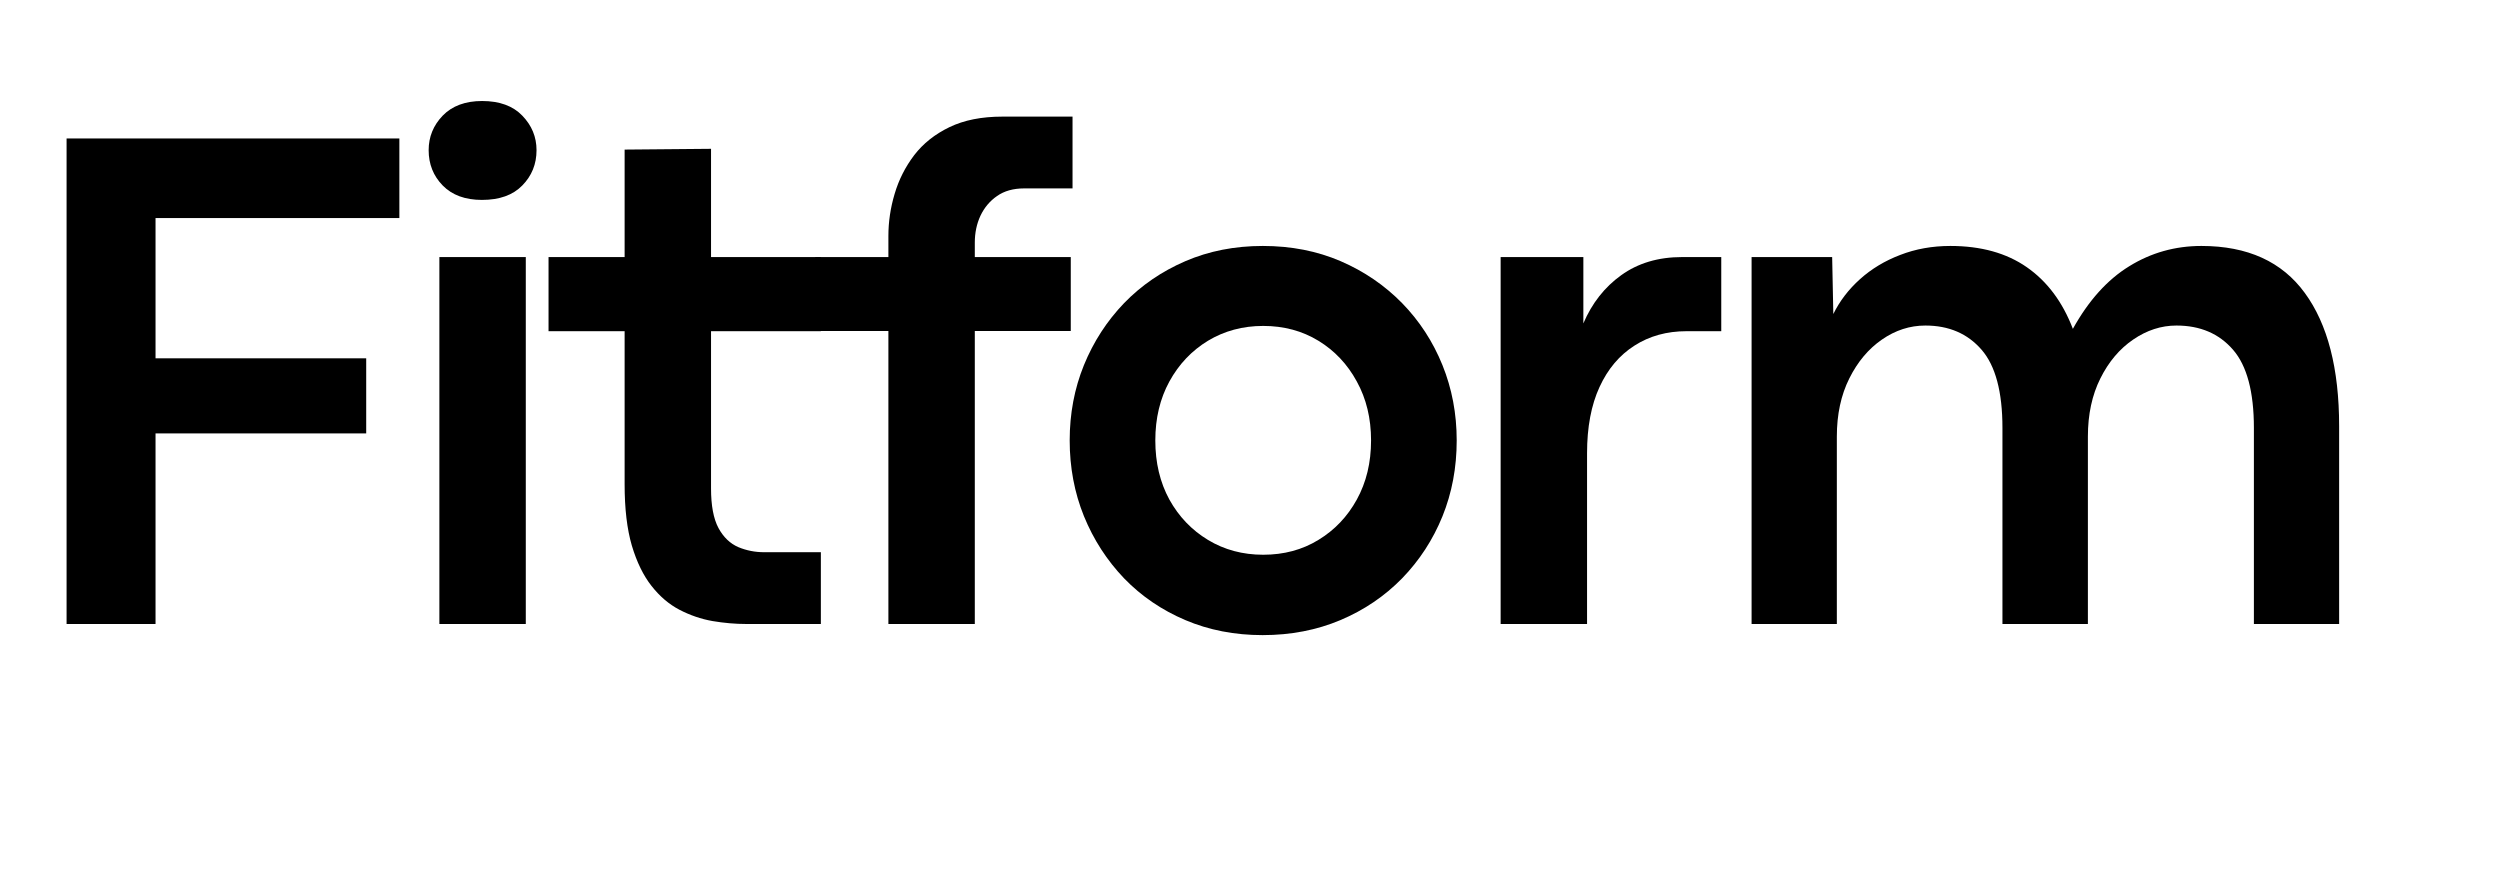
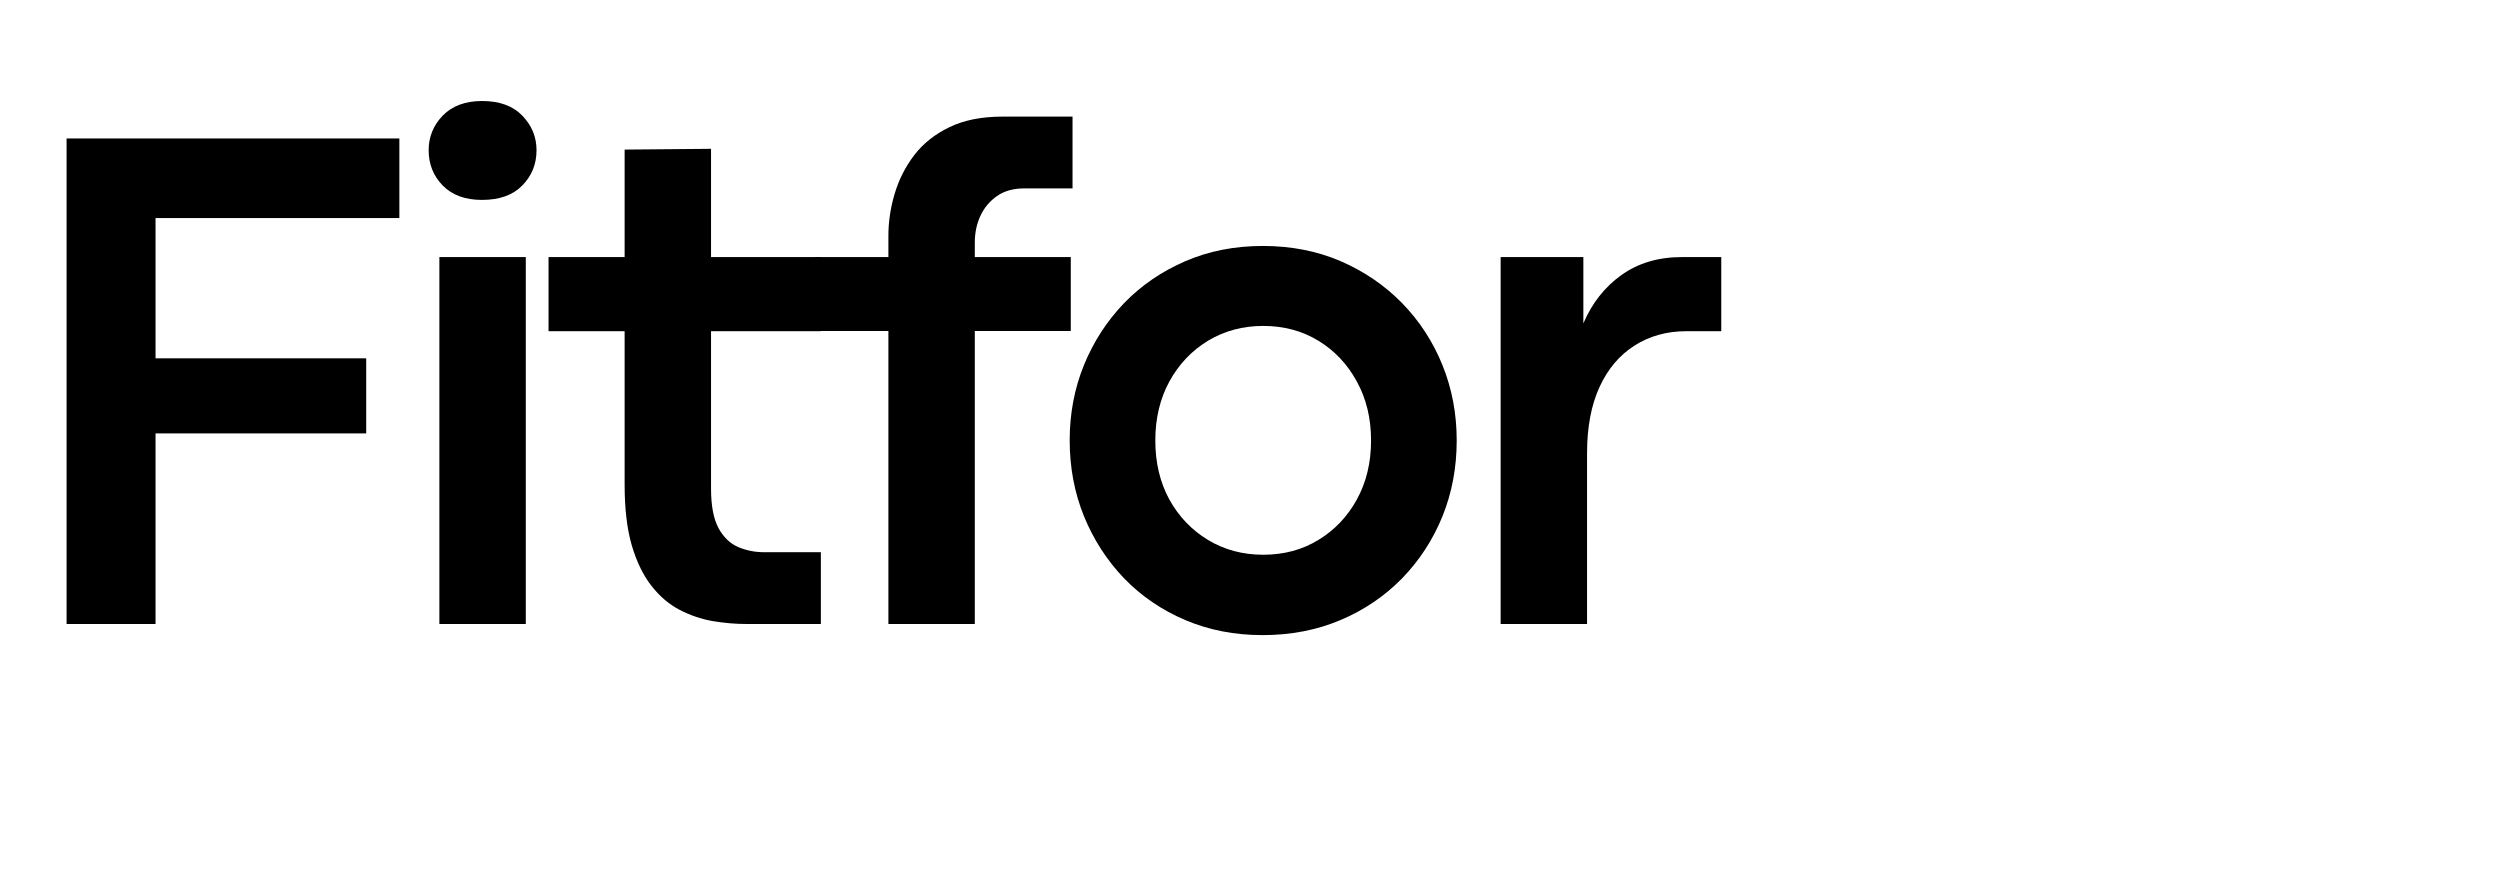
<svg xmlns="http://www.w3.org/2000/svg" width="267" viewBox="0 0 200.25 70.5" height="94" preserveAspectRatio="xMidYMid meet">
  <defs>
    <g />
  </defs>
  <g fill="#000000" fill-opacity="1">
    <g transform="translate(0.708, 49.982)">
      <g>
        <path d="M 11.75 0 L 4.625 0 L 4.625 -38.891 L 31.281 -38.891 L 31.281 -32.516 L 11.75 -32.516 L 11.75 -21.281 L 28.625 -21.281 L 28.625 -15.266 L 11.75 -15.266 Z M 11.75 0 " />
      </g>
    </g>
  </g>
  <g fill="#000000" fill-opacity="1">
    <g transform="translate(31.132, 49.982)">
      <g>
        <path d="M 7.469 -33.969 C 6.133 -33.969 5.086 -34.352 4.328 -35.125 C 3.578 -35.895 3.203 -36.836 3.203 -37.953 C 3.203 -39.016 3.578 -39.938 4.328 -40.719 C 5.086 -41.5 6.141 -41.891 7.484 -41.891 C 8.879 -41.891 9.953 -41.5 10.703 -40.719 C 11.461 -39.938 11.844 -39.016 11.844 -37.953 C 11.844 -36.836 11.461 -35.895 10.703 -35.125 C 9.953 -34.352 8.875 -33.969 7.469 -33.969 Z M 10.984 0 L 4.062 0 L 4.062 -29.391 L 10.984 -29.391 Z M 10.984 0 " />
      </g>
    </g>
  </g>
  <g fill="#000000" fill-opacity="1">
    <g transform="translate(43.626, 49.982)">
      <g>
        <path d="M 22.125 0 L 16.156 0 C 15.281 0 14.379 -0.078 13.453 -0.234 C 12.523 -0.398 11.641 -0.703 10.797 -1.141 C 9.961 -1.578 9.219 -2.211 8.562 -3.047 C 7.906 -3.879 7.379 -4.957 6.984 -6.281 C 6.598 -7.602 6.406 -9.238 6.406 -11.188 L 6.406 -23.453 L 0.312 -23.453 L 0.312 -29.391 L 6.406 -29.391 L 6.406 -38 L 13.328 -38.062 L 13.328 -29.391 L 22.125 -29.391 L 22.125 -23.453 L 13.328 -23.453 L 13.328 -10.859 C 13.328 -9.492 13.523 -8.438 13.922 -7.688 C 14.328 -6.945 14.859 -6.438 15.516 -6.156 C 16.172 -5.883 16.859 -5.75 17.578 -5.75 L 22.125 -5.75 Z M 22.125 0 " />
      </g>
    </g>
  </g>
  <g fill="#000000" fill-opacity="1">
    <g transform="translate(64.785, 49.982)">
      <g>
        <path d="M 13.297 0 L 6.375 0 L 6.375 -23.469 L 0.516 -23.469 L 0.516 -29.391 L 6.375 -29.391 L 6.375 -31.078 C 6.375 -32.203 6.539 -33.328 6.875 -34.453 C 7.207 -35.578 7.727 -36.609 8.438 -37.547 C 9.156 -38.484 10.098 -39.234 11.266 -39.797 C 12.43 -40.359 13.844 -40.641 15.5 -40.641 L 21.125 -40.641 L 21.125 -34.891 L 17.25 -34.891 C 16.383 -34.891 15.66 -34.688 15.078 -34.281 C 14.504 -33.883 14.062 -33.359 13.75 -32.703 C 13.445 -32.047 13.297 -31.328 13.297 -30.547 L 13.297 -29.391 L 20.984 -29.391 L 20.984 -23.469 L 13.297 -23.469 Z M 13.297 0 " />
      </g>
    </g>
  </g>
  <g fill="#000000" fill-opacity="1">
    <g transform="translate(83.713, 49.982)">
      <g>
        <path d="M 17.422 0.891 C 15.18 0.891 13.117 0.488 11.234 -0.312 C 9.348 -1.113 7.711 -2.227 6.328 -3.656 C 4.953 -5.094 3.879 -6.754 3.109 -8.641 C 2.348 -10.523 1.969 -12.547 1.969 -14.703 C 1.969 -16.848 2.348 -18.859 3.109 -20.734 C 3.879 -22.617 4.953 -24.273 6.328 -25.703 C 7.711 -27.129 9.348 -28.25 11.234 -29.062 C 13.117 -29.875 15.188 -30.281 17.438 -30.281 C 19.707 -30.281 21.785 -29.875 23.672 -29.062 C 25.555 -28.25 27.195 -27.129 28.594 -25.703 C 29.988 -24.273 31.066 -22.617 31.828 -20.734 C 32.586 -18.859 32.969 -16.848 32.969 -14.703 C 32.969 -12.523 32.586 -10.5 31.828 -8.625 C 31.066 -6.75 29.988 -5.094 28.594 -3.656 C 27.195 -2.227 25.551 -1.113 23.656 -0.312 C 21.758 0.488 19.68 0.891 17.422 0.891 Z M 17.469 -5.547 C 19.125 -5.547 20.598 -5.941 21.891 -6.734 C 23.191 -7.523 24.219 -8.602 24.969 -9.969 C 25.727 -11.344 26.109 -12.922 26.109 -14.703 C 26.109 -16.473 25.727 -18.047 24.969 -19.422 C 24.219 -20.805 23.191 -21.895 21.891 -22.688 C 20.598 -23.477 19.125 -23.875 17.469 -23.875 C 15.832 -23.875 14.359 -23.477 13.047 -22.688 C 11.742 -21.895 10.711 -20.805 9.953 -19.422 C 9.203 -18.047 8.828 -16.473 8.828 -14.703 C 8.828 -12.922 9.203 -11.344 9.953 -9.969 C 10.711 -8.602 11.742 -7.523 13.047 -6.734 C 14.359 -5.941 15.832 -5.547 17.469 -5.547 Z M 17.469 -5.547 " />
      </g>
    </g>
  </g>
  <g fill="#000000" fill-opacity="1">
    <g transform="translate(116.139, 49.982)">
      <g>
        <path d="M 10.984 0 L 4.062 0 L 4.062 -29.391 L 10.688 -29.391 L 10.688 -24.078 C 11.375 -25.691 12.383 -26.977 13.719 -27.938 C 15.062 -28.906 16.688 -29.391 18.594 -29.391 L 21.734 -29.391 L 21.734 -23.453 L 18.953 -23.453 C 17.367 -23.453 15.977 -23.066 14.781 -22.297 C 13.582 -21.535 12.648 -20.43 11.984 -18.984 C 11.316 -17.535 10.984 -15.766 10.984 -13.672 Z M 10.984 0 " />
      </g>
    </g>
  </g>
  <g fill="#000000" fill-opacity="1">
    <g transform="translate(136.24, 49.982)">
      <g>
-         <path d="M 40.094 -30.281 C 43.789 -30.281 46.551 -29.023 48.375 -26.516 C 50.207 -24.016 51.125 -20.457 51.125 -15.844 L 51.125 0 L 44.297 0 L 44.297 -15.703 C 44.297 -18.598 43.738 -20.688 42.625 -21.969 C 41.508 -23.258 40 -23.906 38.094 -23.906 C 36.875 -23.906 35.719 -23.531 34.625 -22.781 C 33.539 -22.039 32.664 -21.004 32 -19.672 C 31.332 -18.336 31 -16.785 31 -15.016 L 31 0 L 24.156 0 L 24.156 -15.703 C 24.156 -18.598 23.598 -20.688 22.484 -21.969 C 21.367 -23.258 19.867 -23.906 17.984 -23.906 C 16.742 -23.906 15.582 -23.531 14.5 -22.781 C 13.426 -22.039 12.555 -21.004 11.891 -19.672 C 11.223 -18.336 10.891 -16.785 10.891 -15.016 L 10.891 0 L 4.062 0 L 4.062 -29.391 L 10.516 -29.391 L 10.609 -24.828 C 11.117 -25.867 11.832 -26.801 12.75 -27.625 C 13.664 -28.445 14.738 -29.094 15.969 -29.562 C 17.195 -30.039 18.535 -30.281 19.984 -30.281 C 22.441 -30.281 24.484 -29.711 26.109 -28.578 C 27.742 -27.441 28.973 -25.797 29.797 -23.641 C 31.055 -25.91 32.562 -27.582 34.312 -28.656 C 36.062 -29.738 37.988 -30.281 40.094 -30.281 Z M 40.094 -30.281 " />
-       </g>
+         </g>
    </g>
  </g>
</svg>